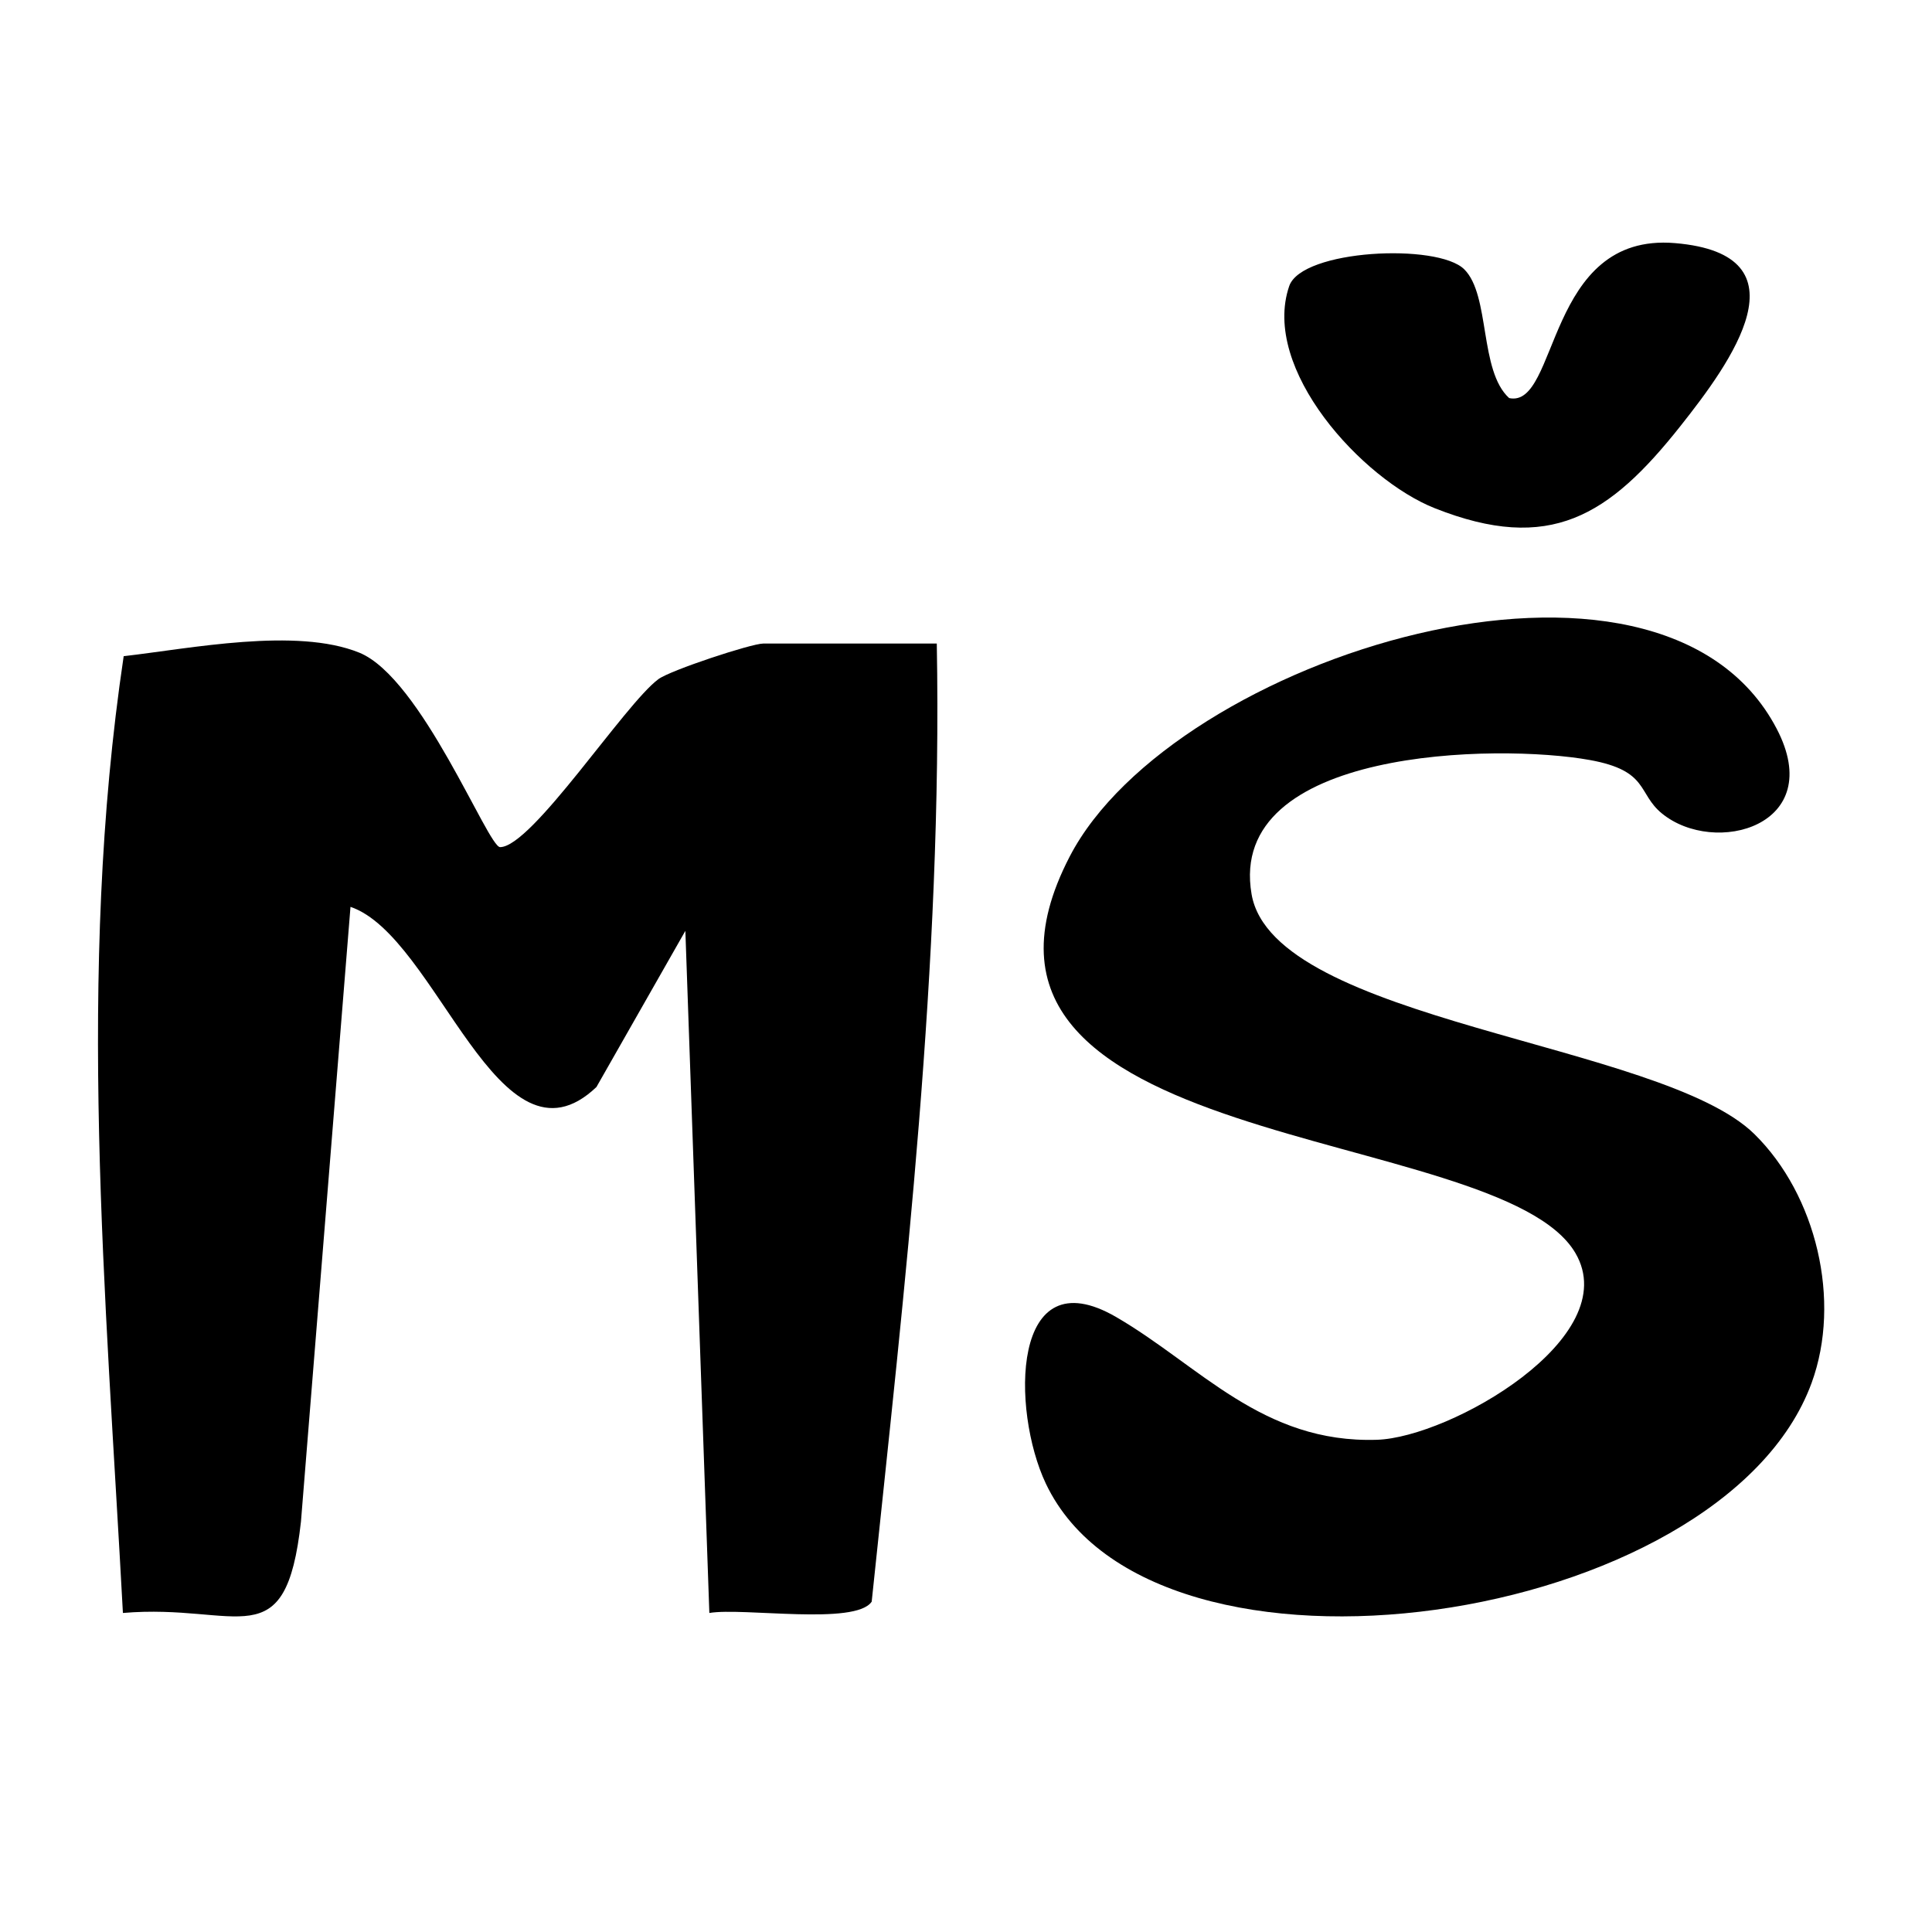
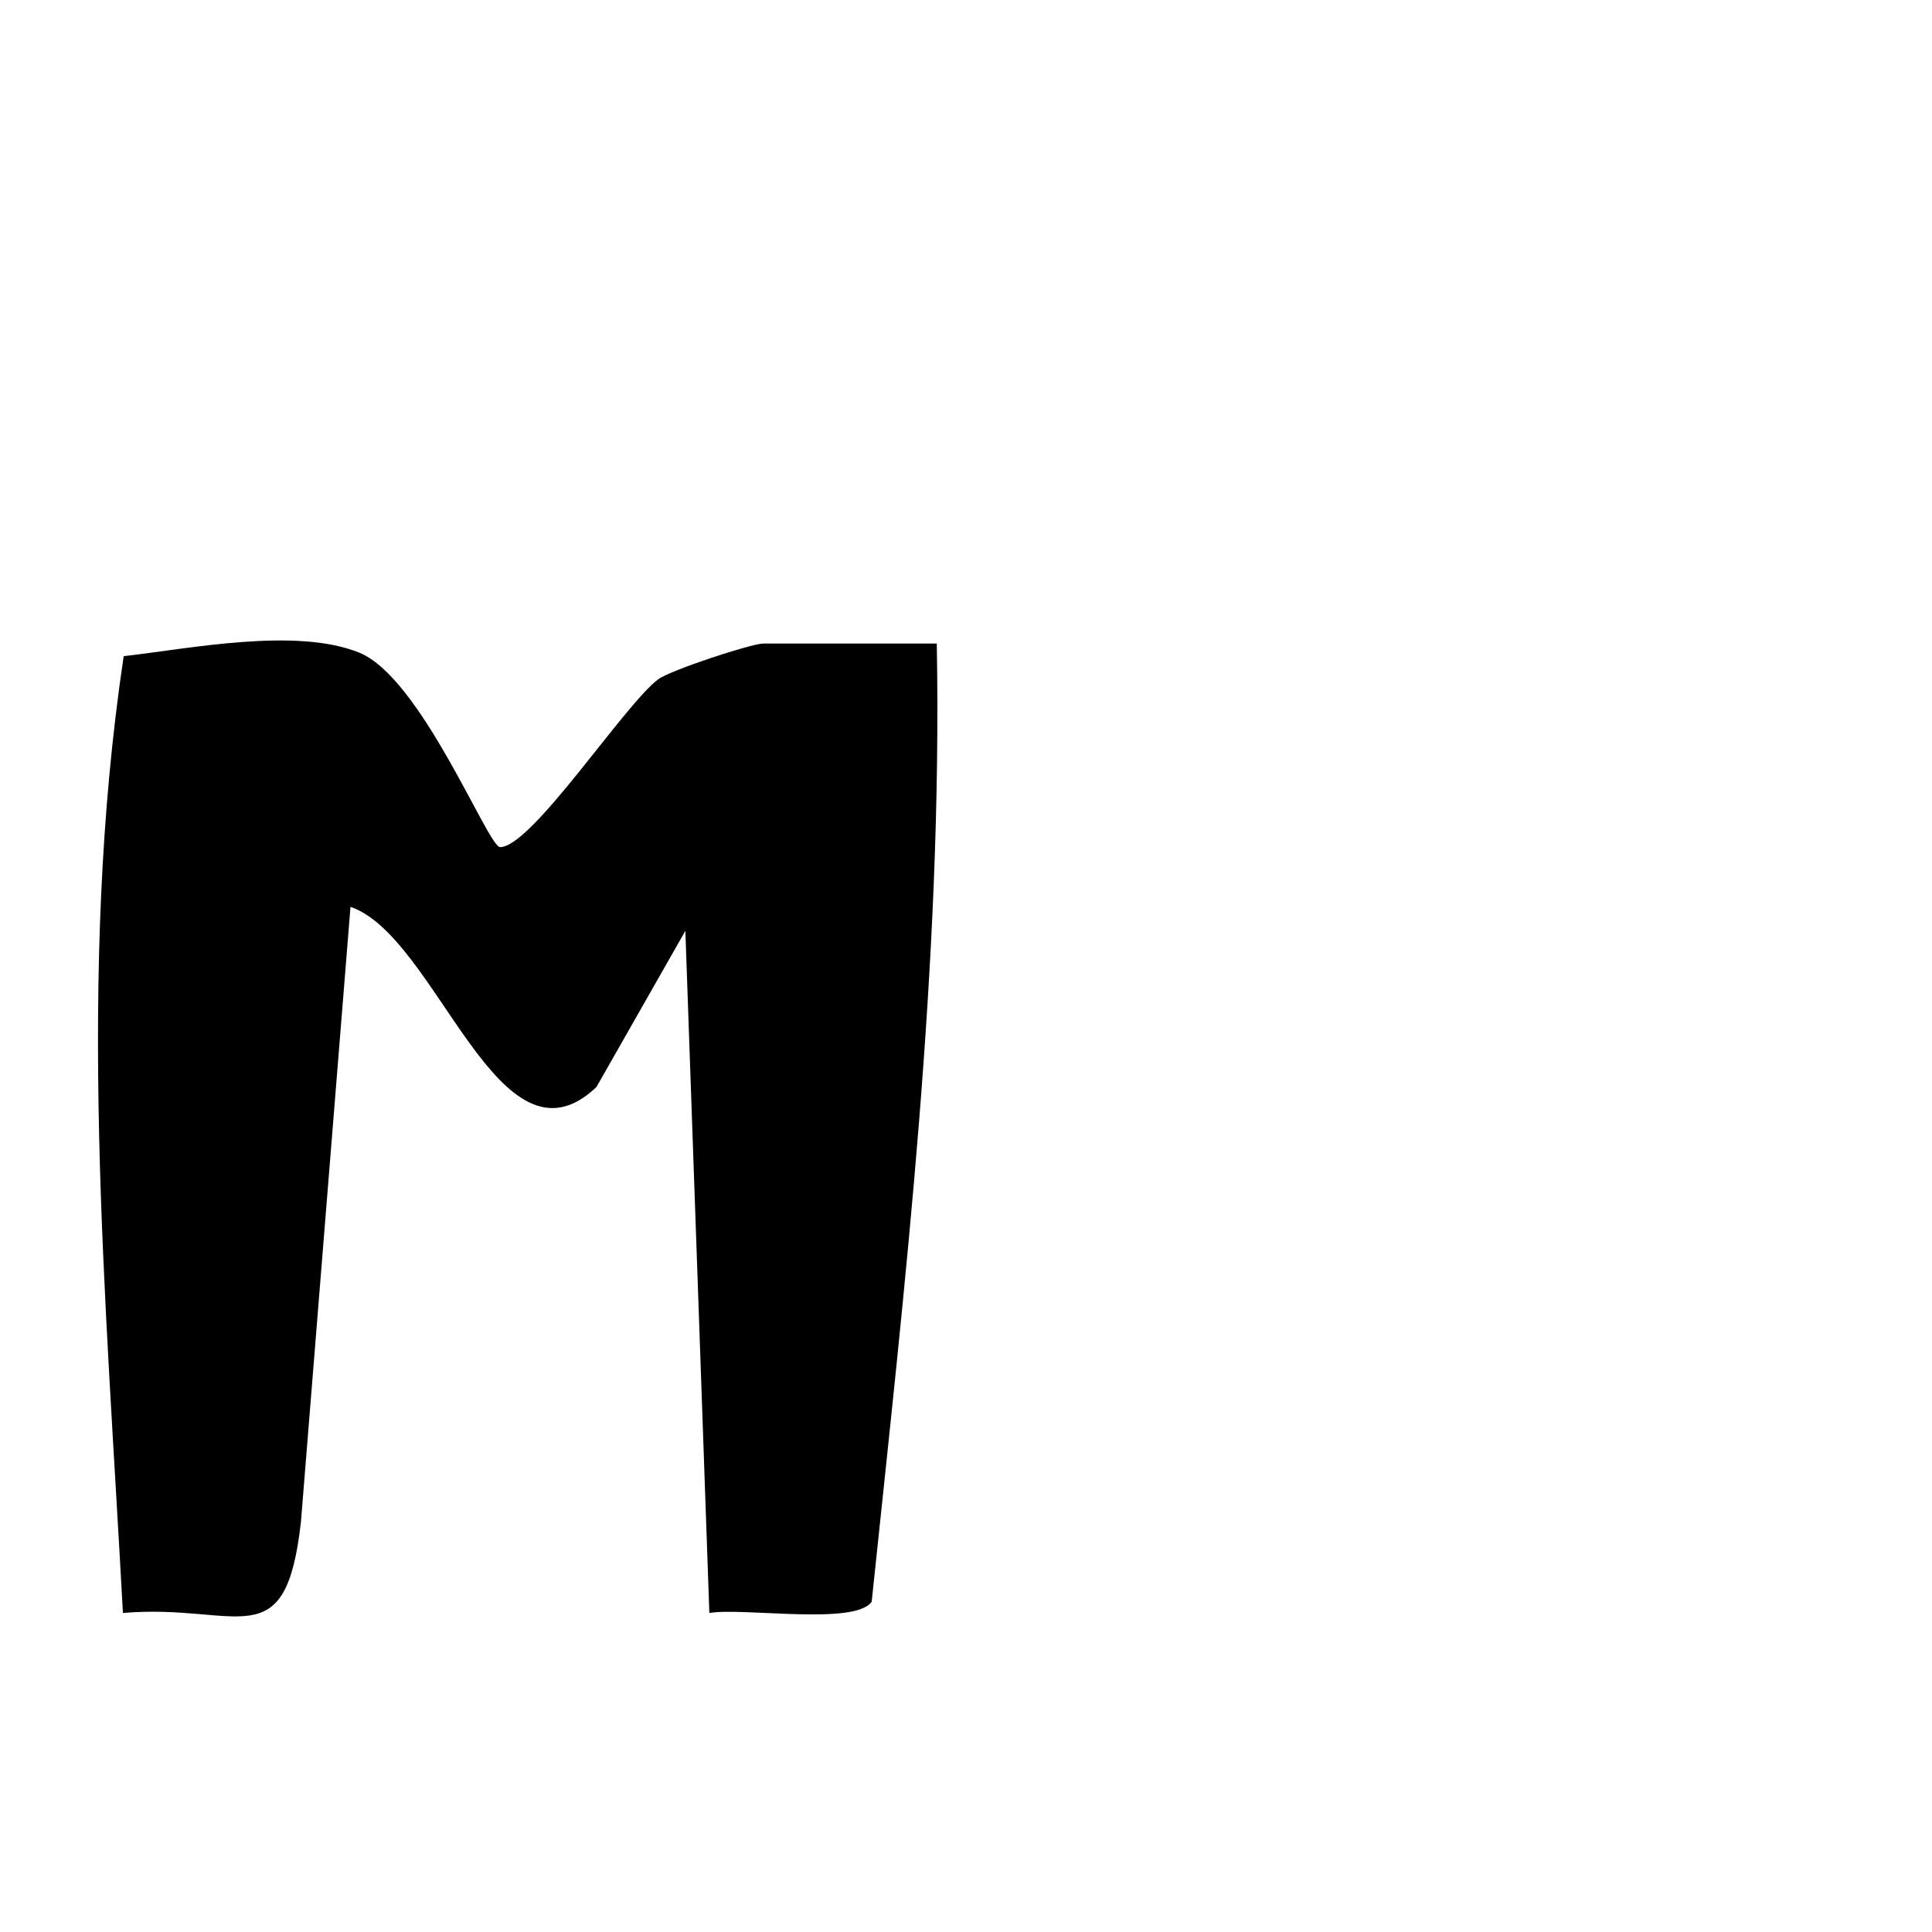
<svg xmlns="http://www.w3.org/2000/svg" id="Layer_1" version="1.1" viewBox="0 0 1080 1080">
  <path d="M523.67,359.76c3.24,179.13-17.77,357.71-36.39,535.58-9.08,13.44-71.87,3.13-90.75,6.32l-13.41-381.31-49.71,87.31c-54.68,52-88.94-84.27-137.48-100.72l-27.69,343.66c-8.61,77.3-34.49,45.52-99.53,51.06-9.56-178.26-26.08-357.25.43-534.85,37.23-4.26,96.4-16.28,131.68-1.98,34.79,14.1,71.98,108.73,78.73,108.72,17.77-.01,69.74-80.1,88.52-93.91,6.85-5.03,52-19.89,58.59-19.89h97.01Z" />
-   <path d="M929.02,454.73c-13.79-11.3-7.1-23.86-40.27-29.87-51.43-9.32-203.18-6.77-189.11,75,12.29,71.44,228.89,82.82,281.07,134.09,34.65,34.05,48.78,93.2,32,139.09-49.78,136.13-367.94,183.26-428.1,56.25-19.33-40.81-19.65-127.34,39.39-93.03,46.73,27.16,81.65,70.65,145.73,68.59,40.83-1.31,138.49-57.11,110.98-104.31-42.83-73.48-369.41-54.67-282.72-221.77,57.77-111.34,329.57-196.91,395.18-71.41,28.43,54.39-34.72,71.47-64.15,47.36Z" />
-   <path d="M818.54,150.56c14.62,14.57,8.24,56.66,25.09,71.97,27.79,5.91,20.27-92.74,92.72-86.63,75.45,6.37,30.96,67.01,3.05,102.24-39.88,50.35-73,71.46-137.34,45.96-40.64-16.11-97.25-77.85-81.38-124.18,7.01-20.47,83.03-24.14,97.86-9.36Z" />
</svg>